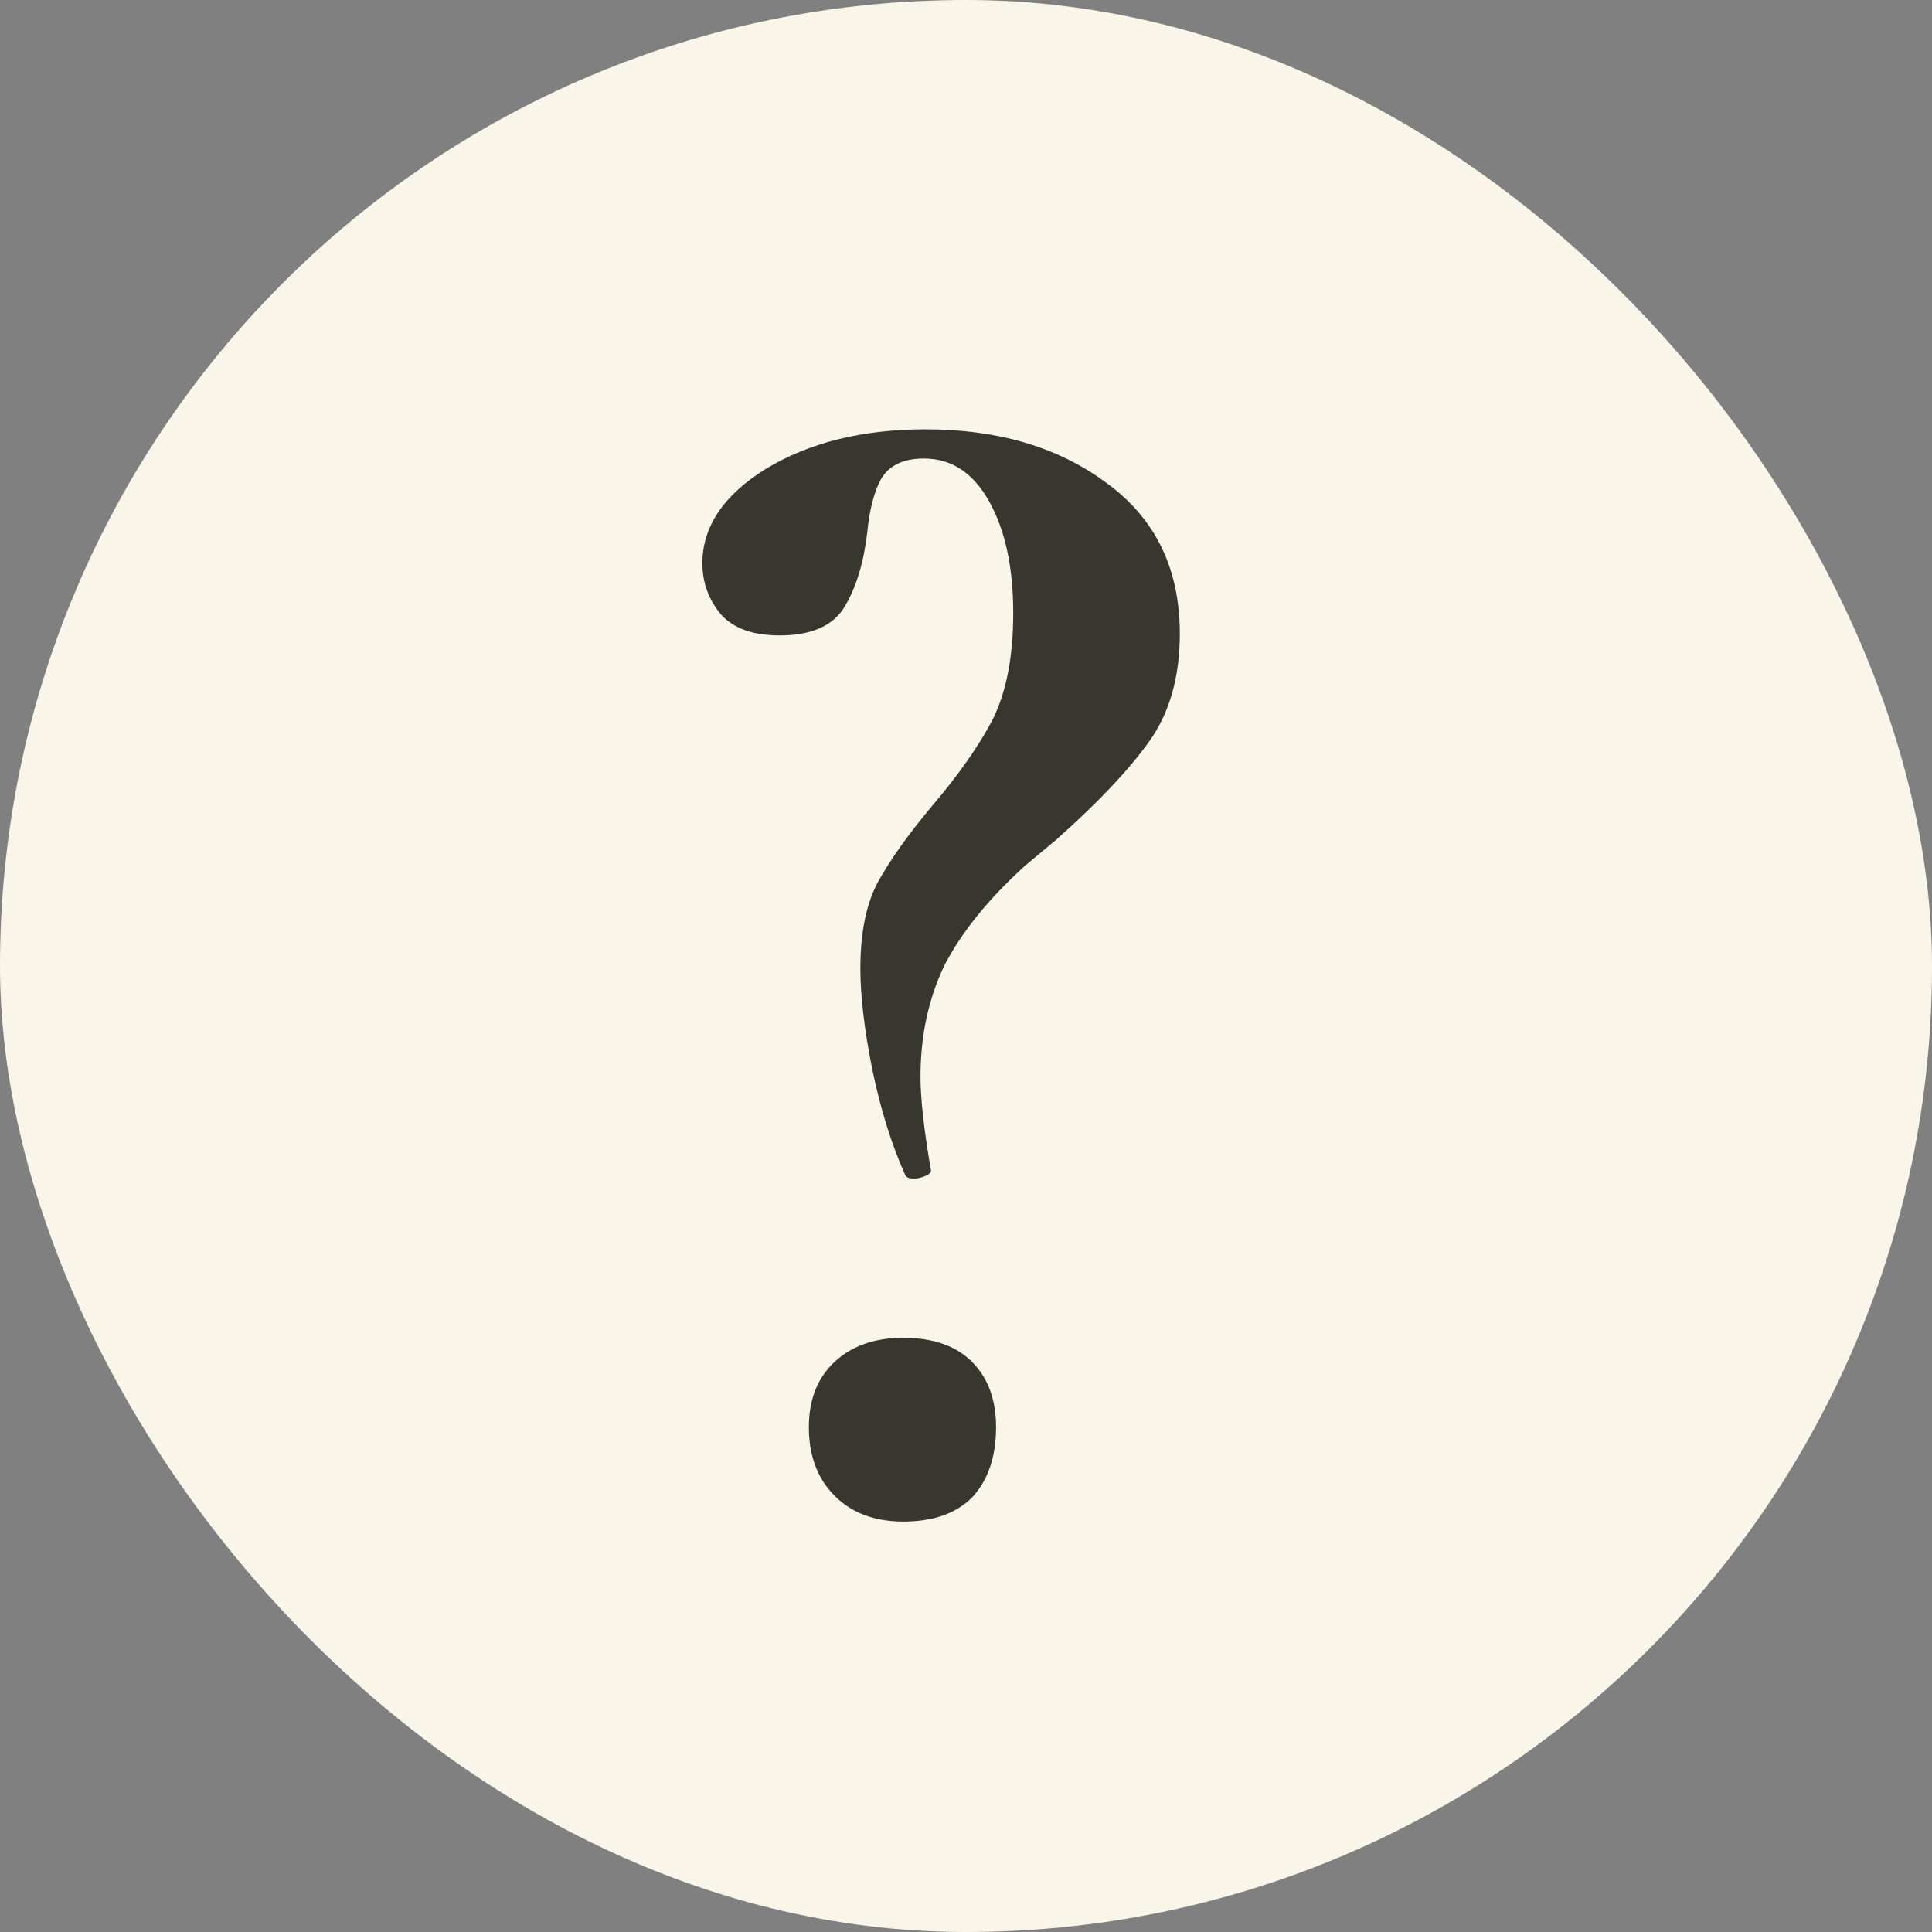
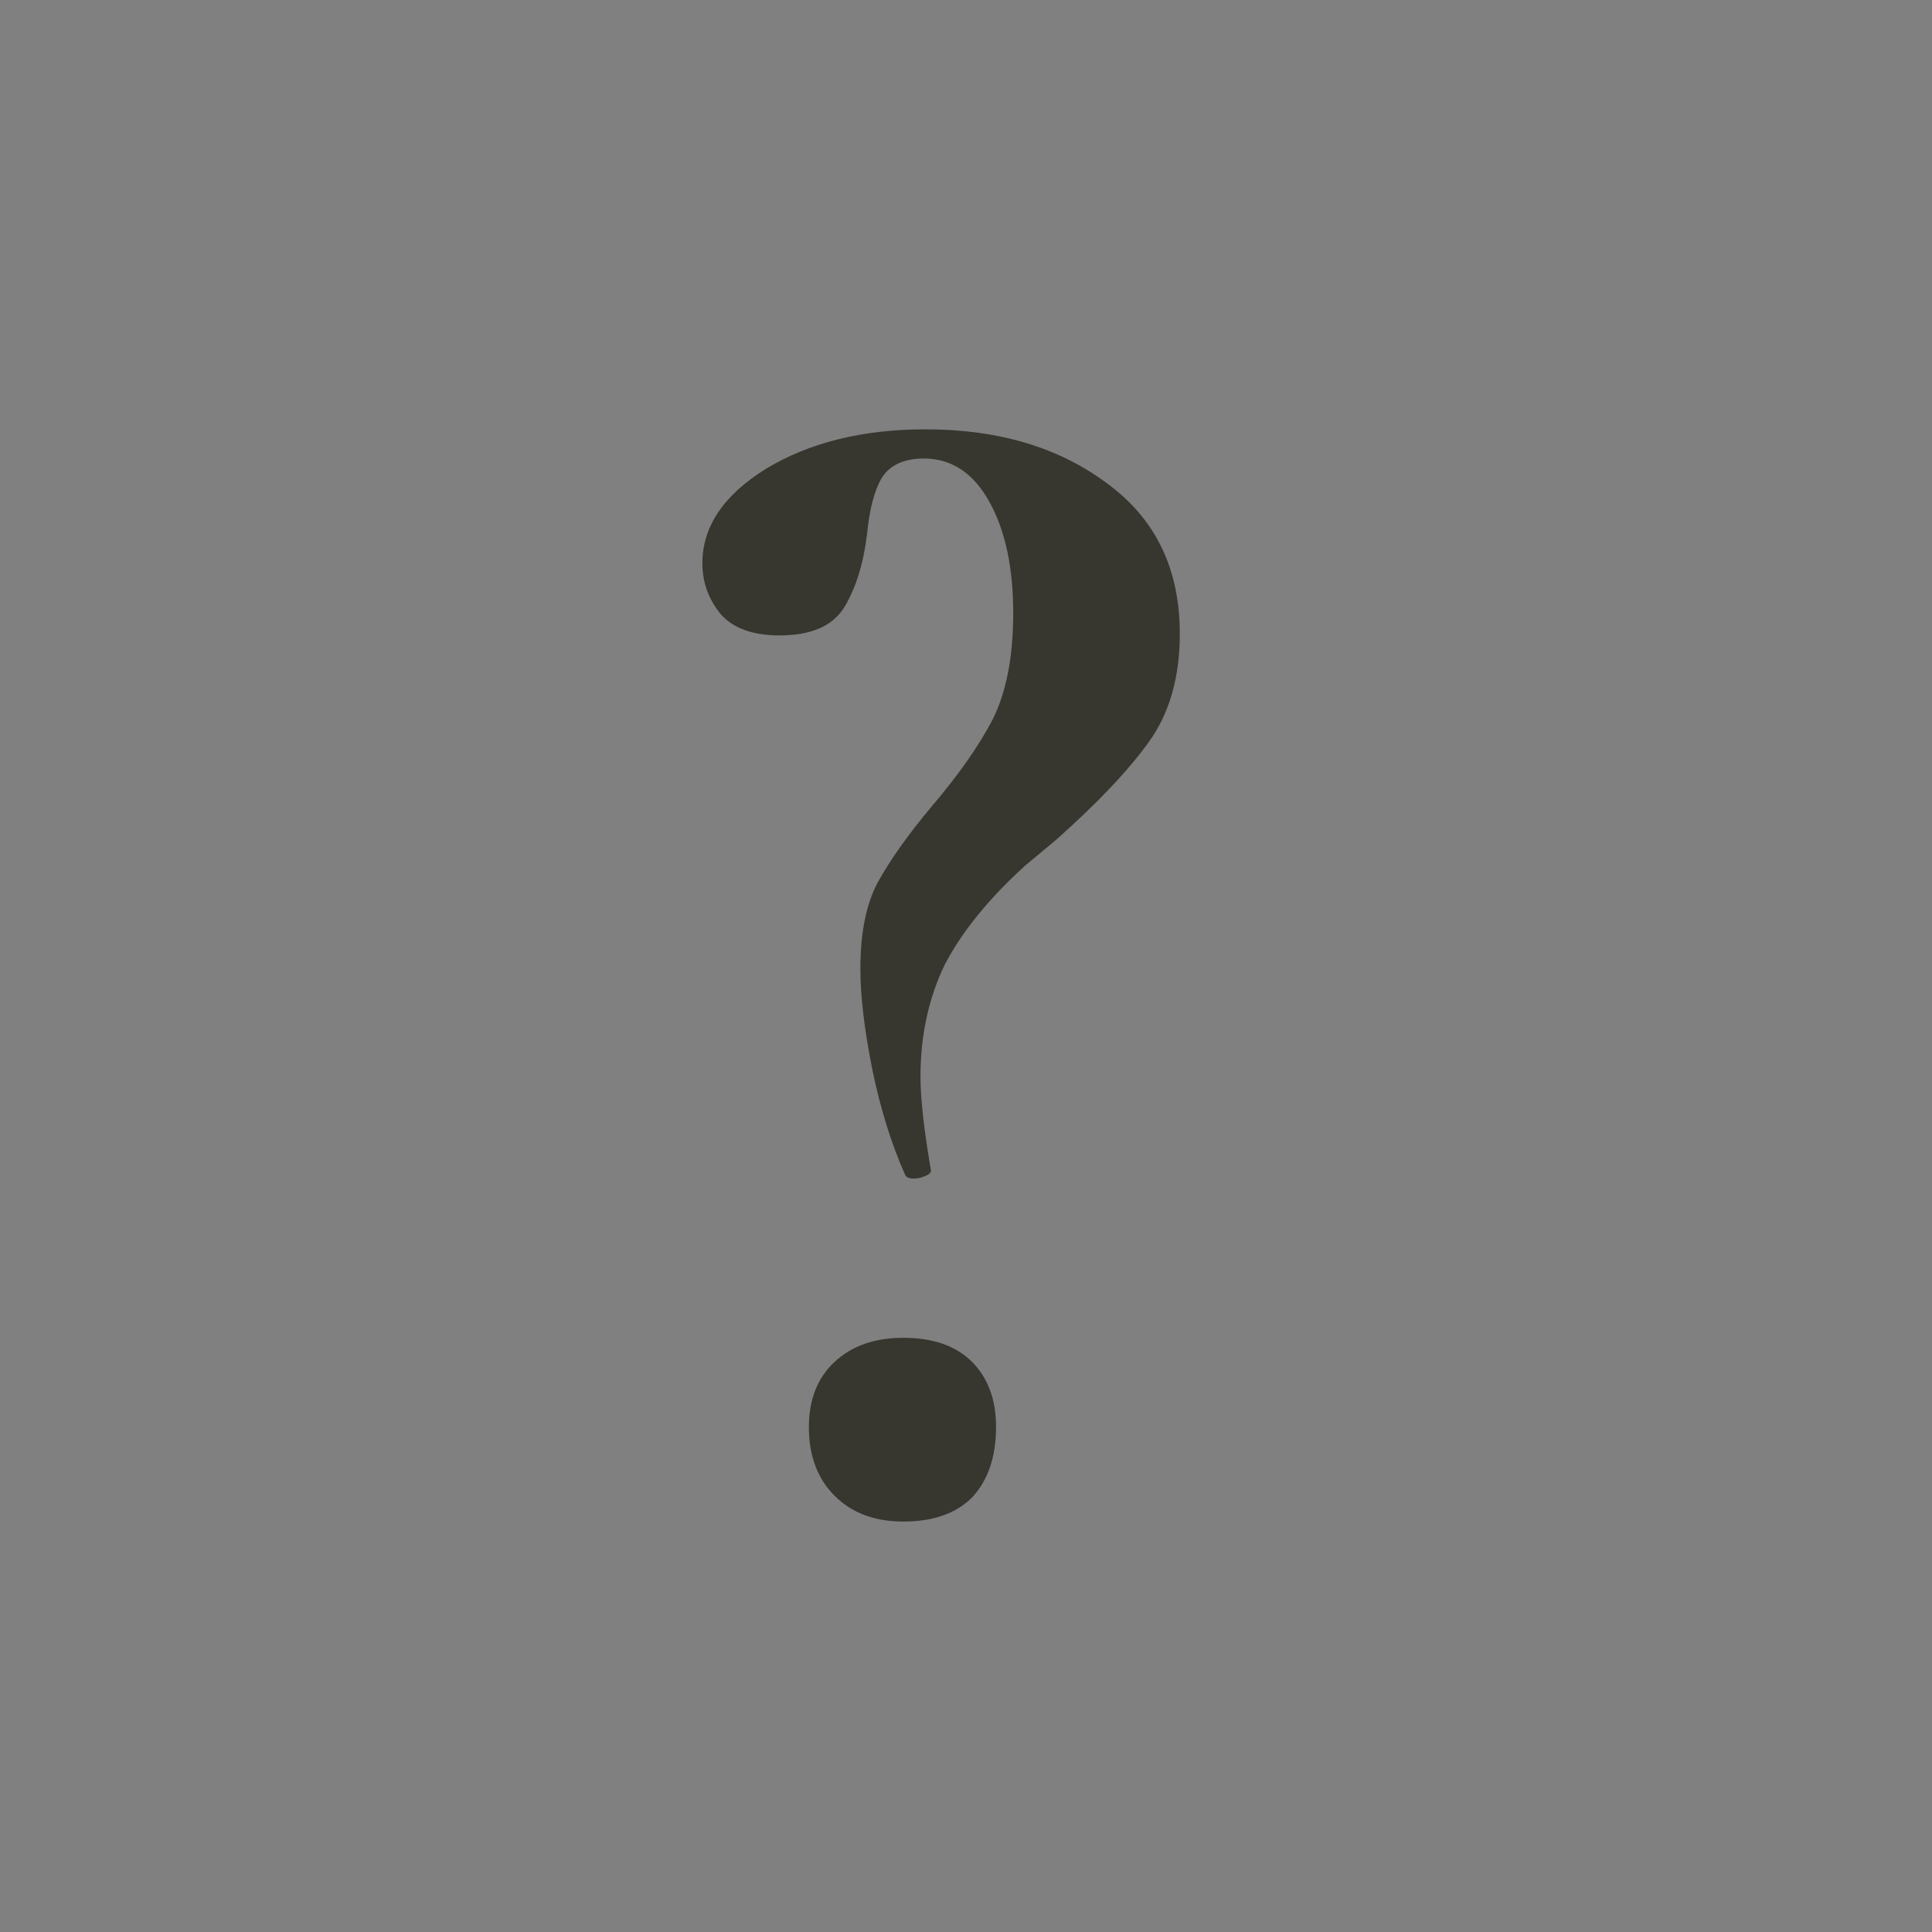
<svg xmlns="http://www.w3.org/2000/svg" width="18" height="18" viewBox="0 0 18 18" fill="none">
  <rect x="0" y="0" width="18" height="18" fill="#808080" stroke="none" />
-   <rect width="18" height="18" rx="9" fill="#FAF5E9" />
  <path d="M8.608 4.272C8.416 4.272 8.283 4.336 8.208 4.464C8.144 4.581 8.101 4.747 8.08 4.96C8.048 5.237 7.979 5.467 7.872 5.648C7.765 5.829 7.563 5.92 7.264 5.92C7.019 5.92 6.837 5.856 6.72 5.728C6.603 5.589 6.544 5.429 6.544 5.248C6.544 4.907 6.741 4.613 7.136 4.368C7.541 4.123 8.037 4 8.624 4C9.296 4 9.856 4.165 10.304 4.496C10.763 4.827 10.992 5.296 10.992 5.904C10.992 6.309 10.896 6.645 10.704 6.912C10.512 7.179 10.224 7.483 9.84 7.824L9.552 8.064C9.211 8.373 8.96 8.683 8.8 8.992C8.651 9.301 8.576 9.648 8.576 10.032C8.576 10.235 8.608 10.523 8.672 10.896C8.683 10.928 8.645 10.955 8.56 10.976C8.485 10.987 8.443 10.976 8.432 10.944C8.304 10.656 8.203 10.331 8.128 9.968C8.053 9.595 8.016 9.28 8.016 9.024C8.016 8.693 8.069 8.427 8.176 8.224C8.293 8.011 8.464 7.771 8.688 7.504C8.933 7.216 9.12 6.949 9.248 6.704C9.376 6.448 9.44 6.117 9.44 5.712C9.44 5.285 9.365 4.939 9.216 4.672C9.067 4.405 8.864 4.272 8.608 4.272ZM8.416 14.176C8.149 14.176 7.936 14.096 7.776 13.936C7.616 13.776 7.536 13.563 7.536 13.296C7.536 13.04 7.616 12.837 7.776 12.688C7.936 12.539 8.149 12.464 8.416 12.464C8.693 12.464 8.907 12.539 9.056 12.688C9.205 12.837 9.28 13.04 9.28 13.296C9.28 13.573 9.205 13.792 9.056 13.952C8.907 14.101 8.693 14.176 8.416 14.176Z" fill="#37362F" />
</svg>